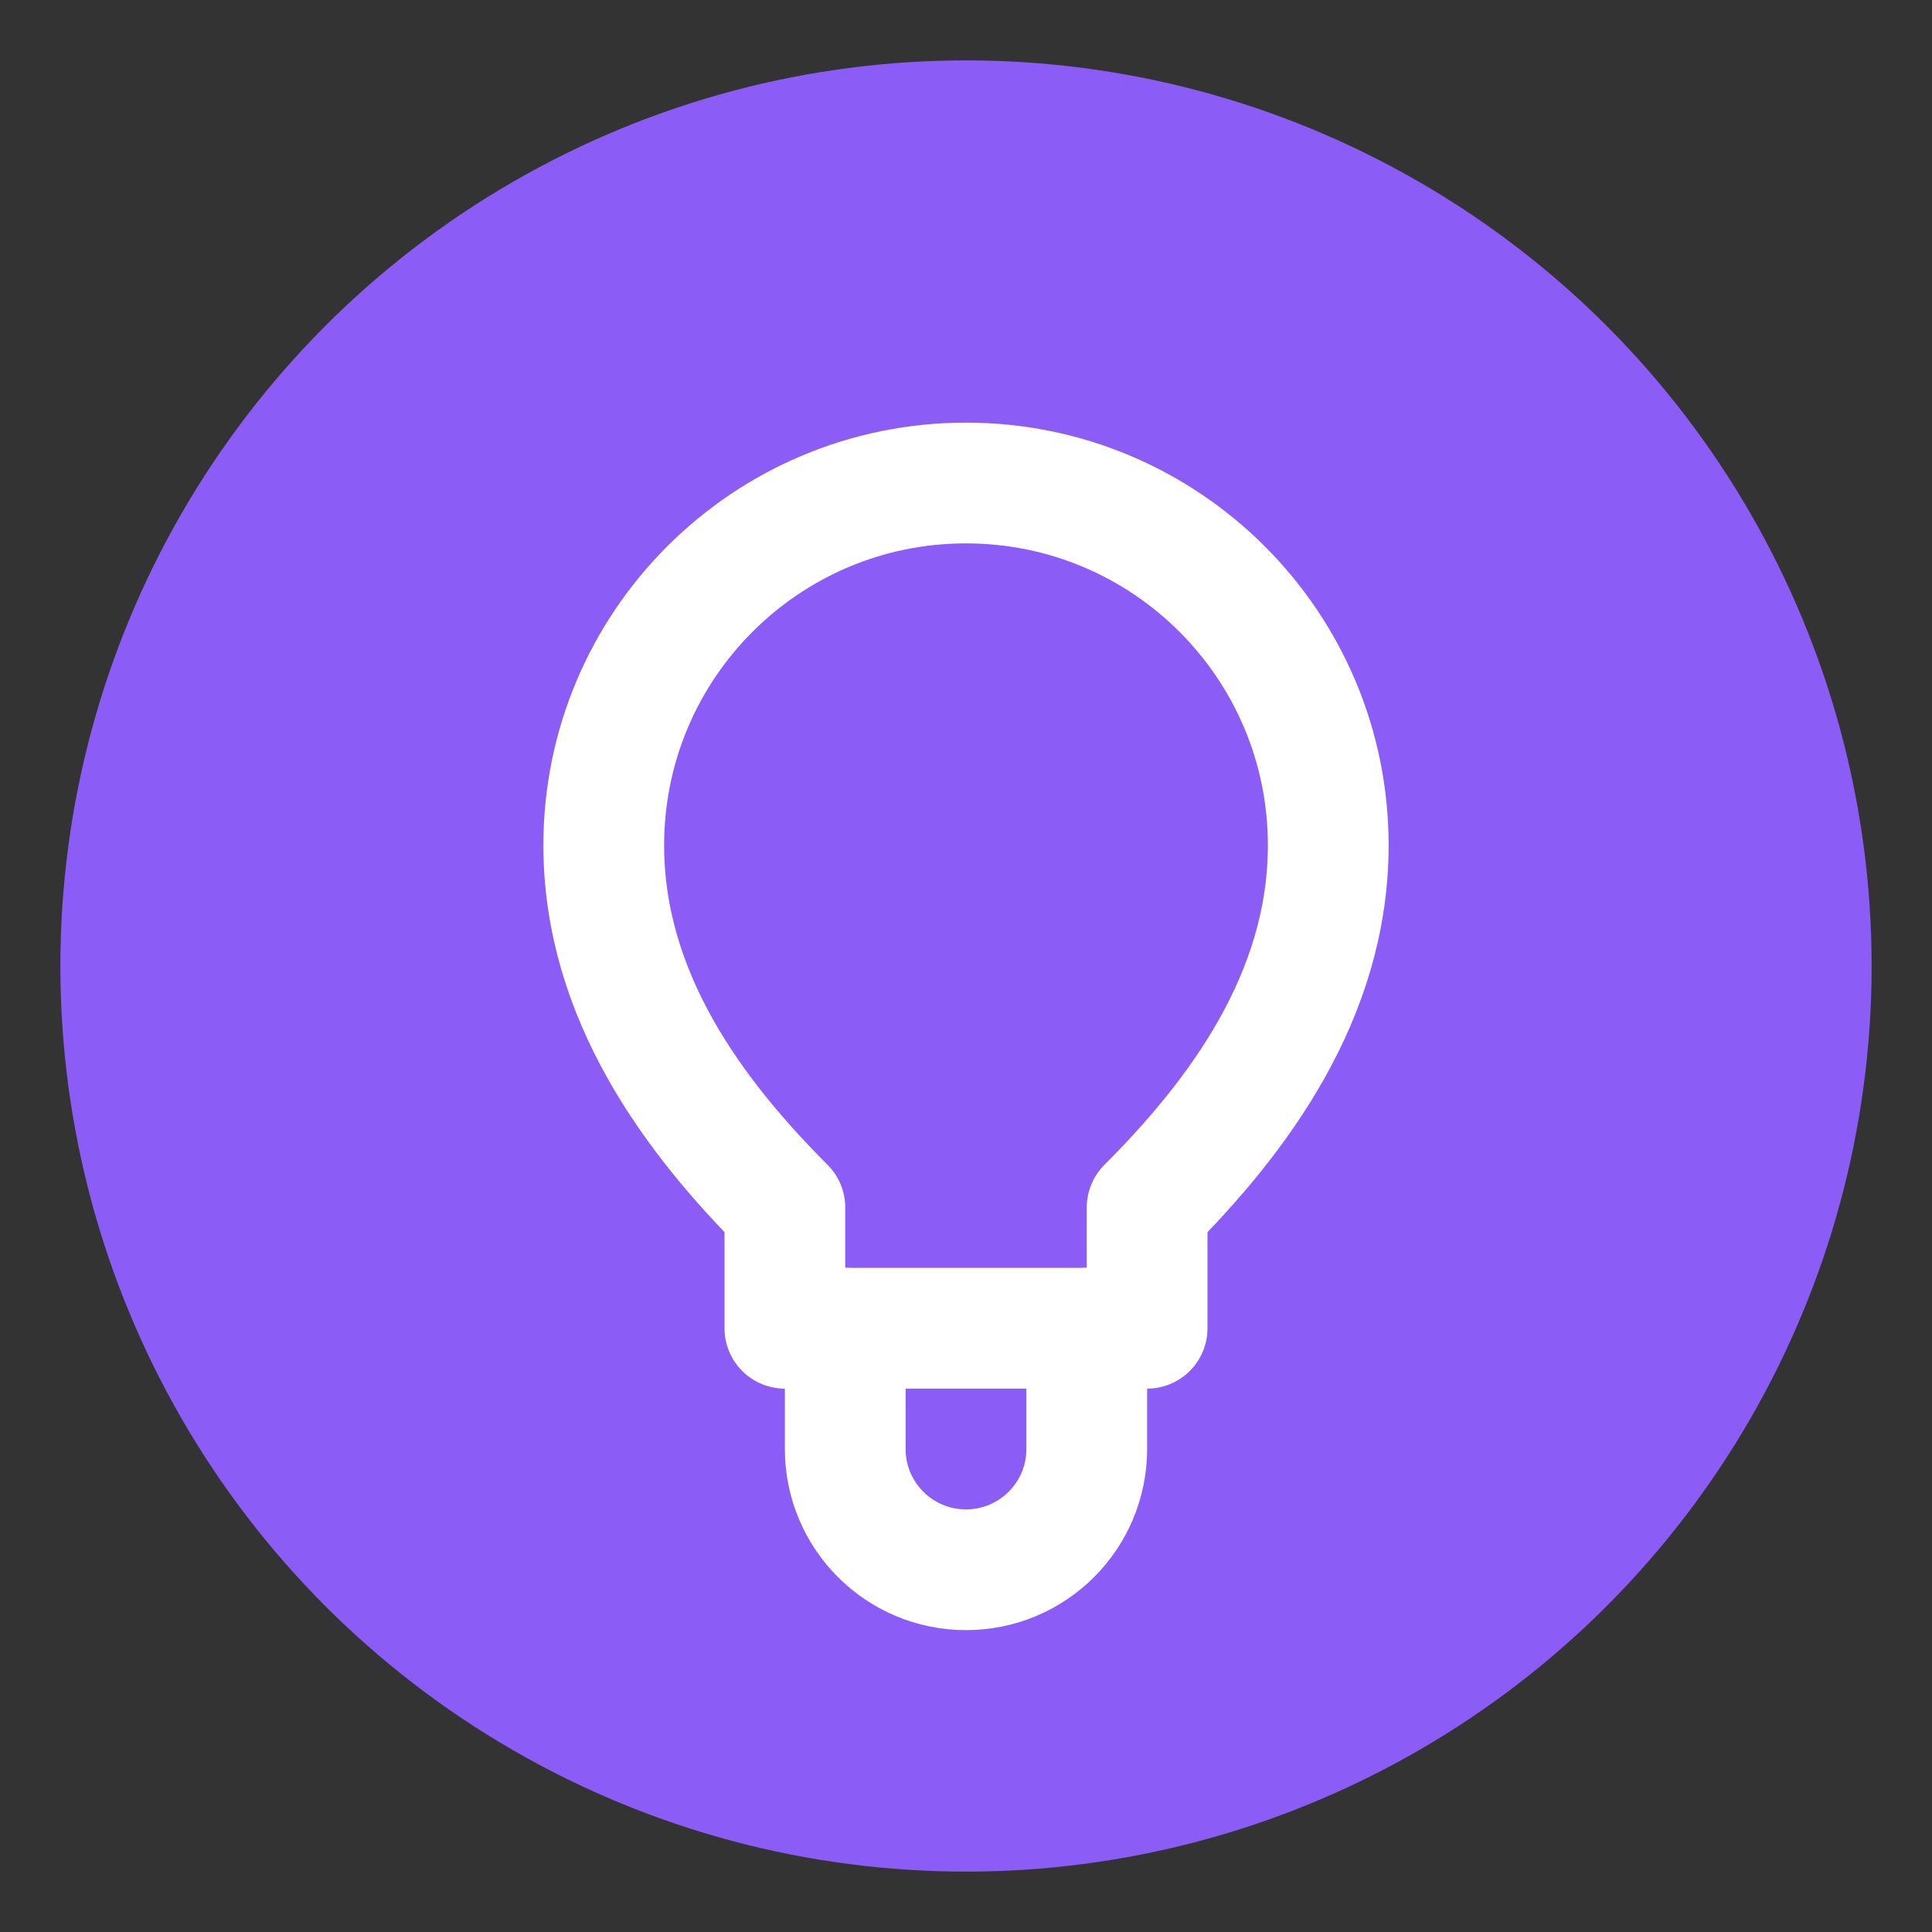
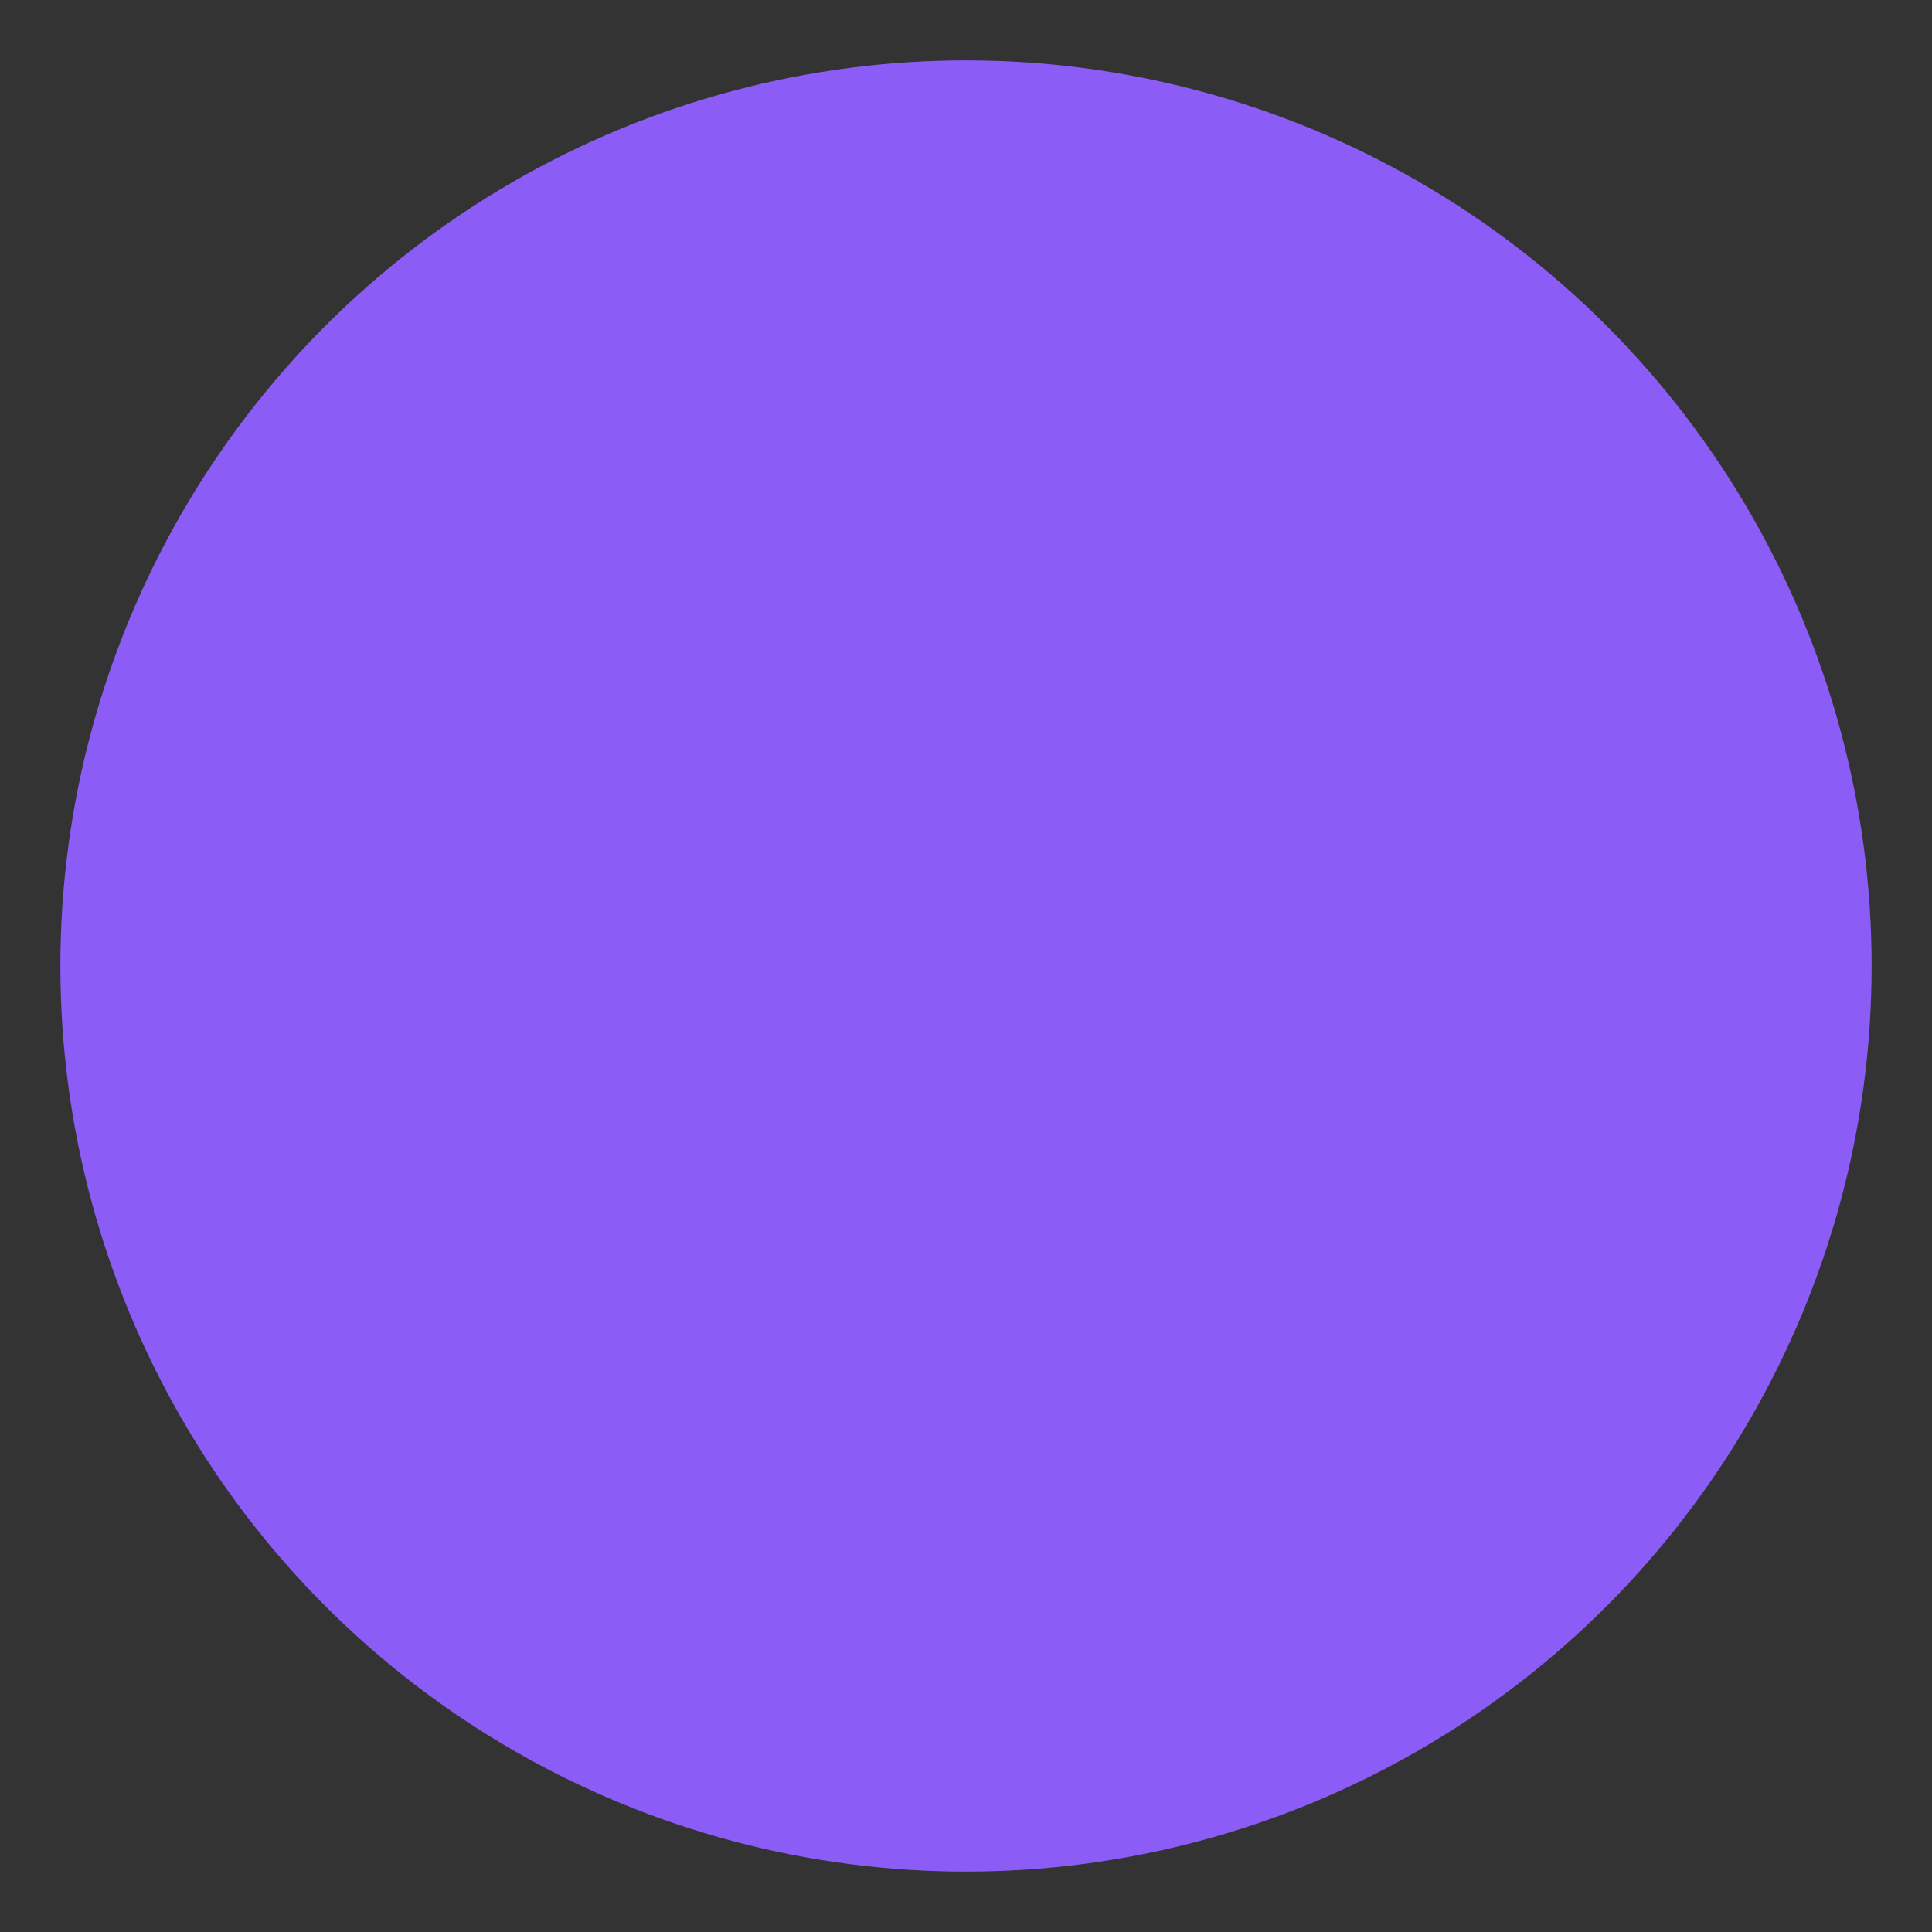
<svg xmlns="http://www.w3.org/2000/svg" width="32" height="32" viewBox="0 0 32 32" fill="none">
  <rect x="0" y="0" width="32" height="32" fill="#333333" stroke="none" />
  <circle cx="16" cy="16" r="15" fill="#8B5CF6" />
-   <path d="M16 8C12.686 8 10 10.686 10 14C10 16.5 11.5 18.5 13 20V22H19V20C20.5 18.5 22 16.5 22 14C22 10.686 19.314 8 16 8Z" stroke="white" stroke-width="2" stroke-linecap="round" stroke-linejoin="round" />
-   <path d="M14 22V24C14 25.105 14.895 26 16 26C17.105 26 18 25.105 18 24V22" stroke="white" stroke-width="2" stroke-linecap="round" />
</svg>